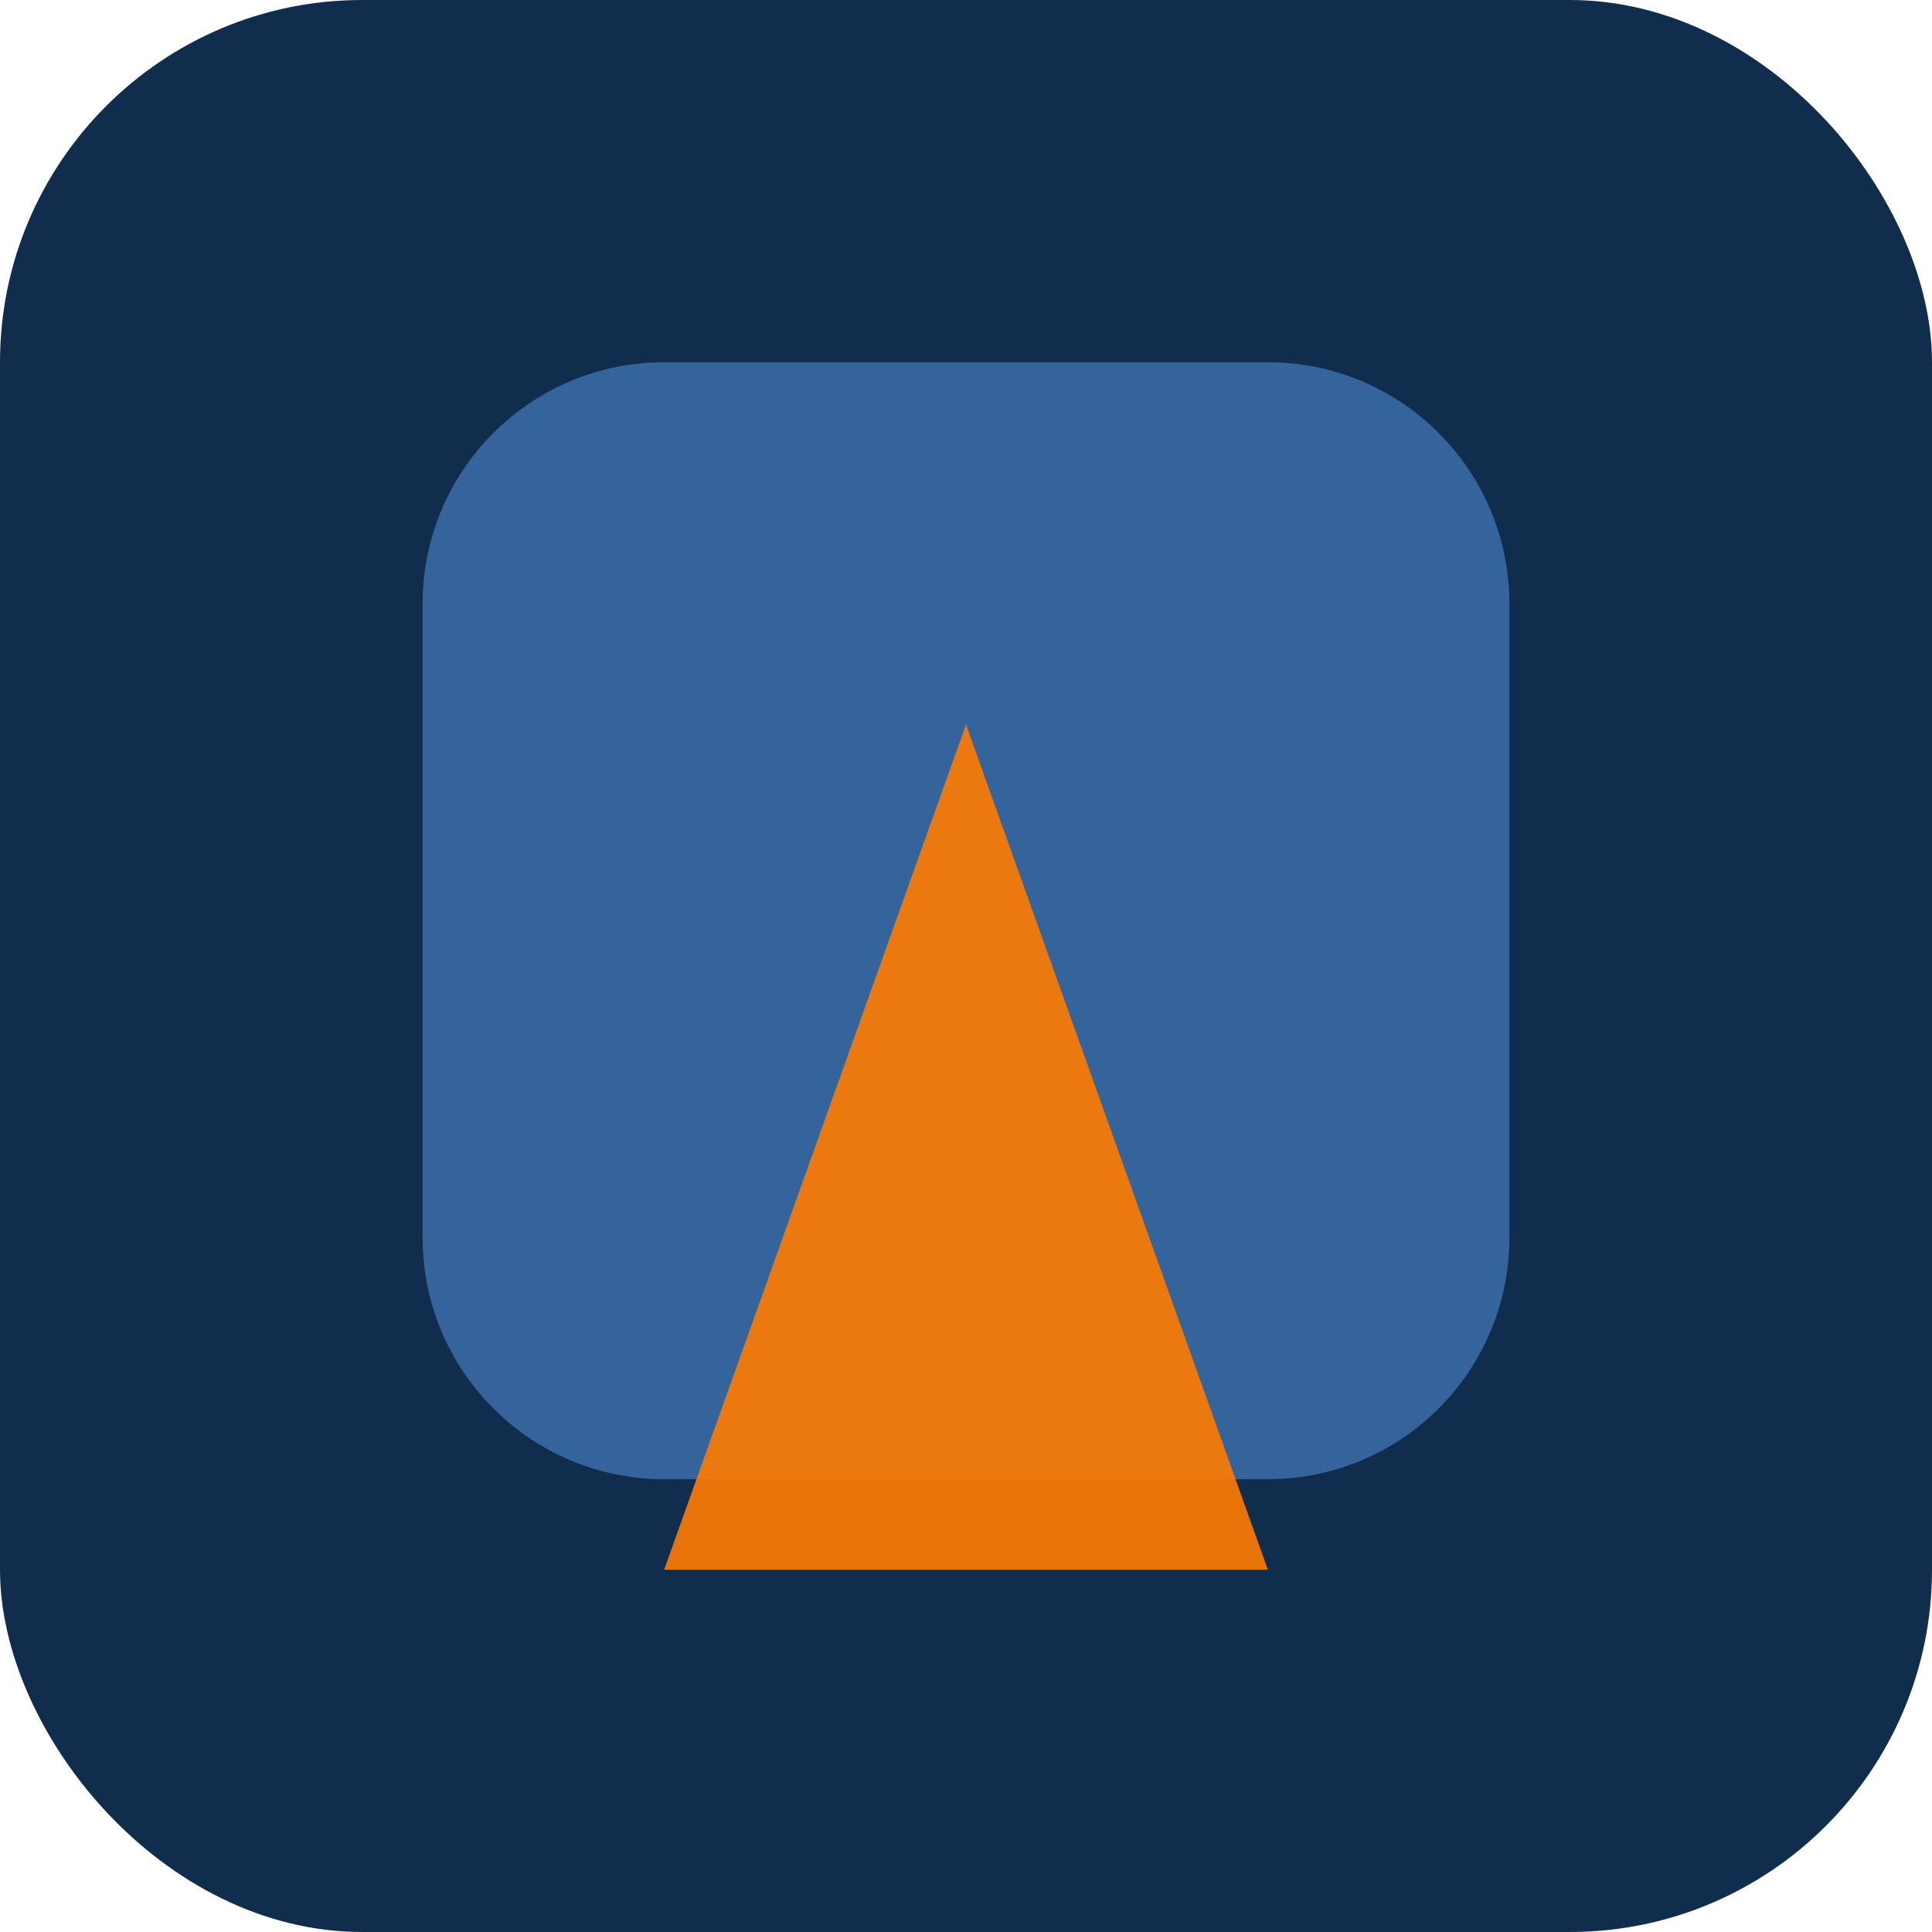
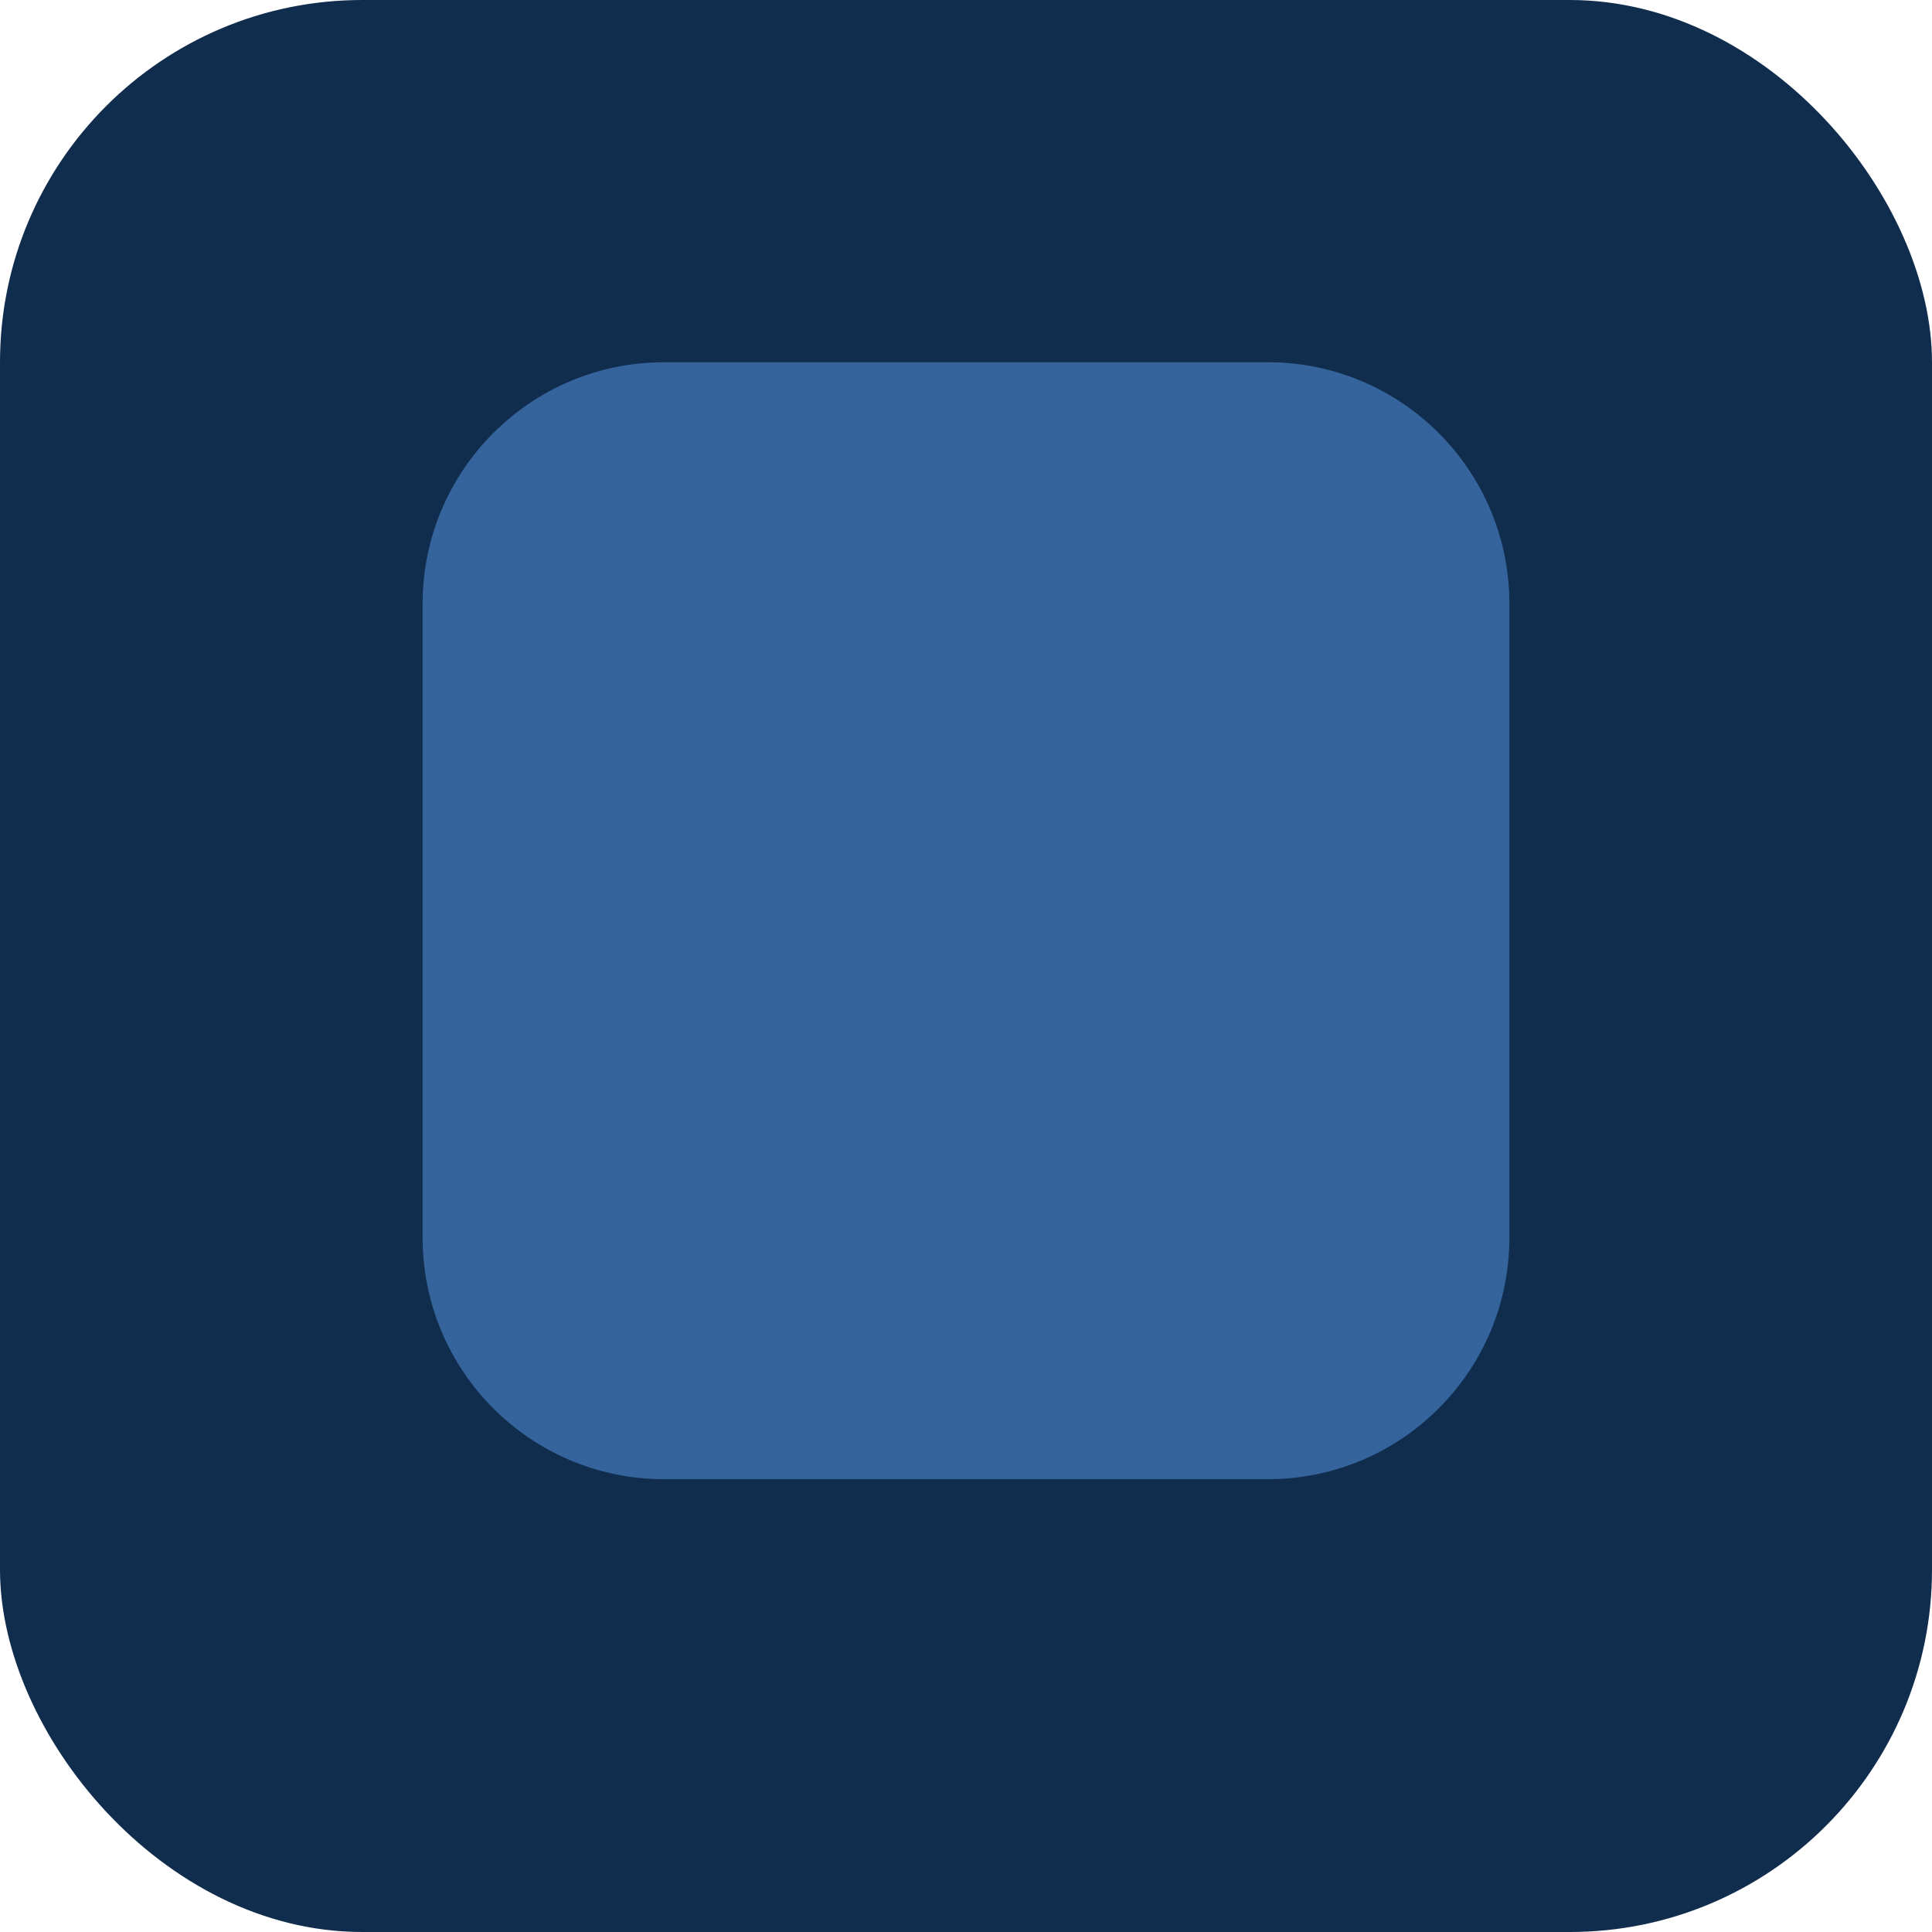
<svg xmlns="http://www.w3.org/2000/svg" width="32" height="32" viewBox="0 0 32 32" fill="none">
  <rect width="32" height="32" rx="6" fill="#112d4e" />
  <path d="M7 10C7 7.791 8.791 6 11 6H21C23.209 6 25 7.791 25 10V20.5C25 22.709 23.209 24.5 21 24.5H11C8.791 24.5 7 22.709 7 20.5V10Z" fill="#3f72af" fill-opacity="0.8" />
-   <path d="M16 12L21 26L11 26L16 12Z" fill="#ff7b00" fill-opacity="0.9" />
</svg>